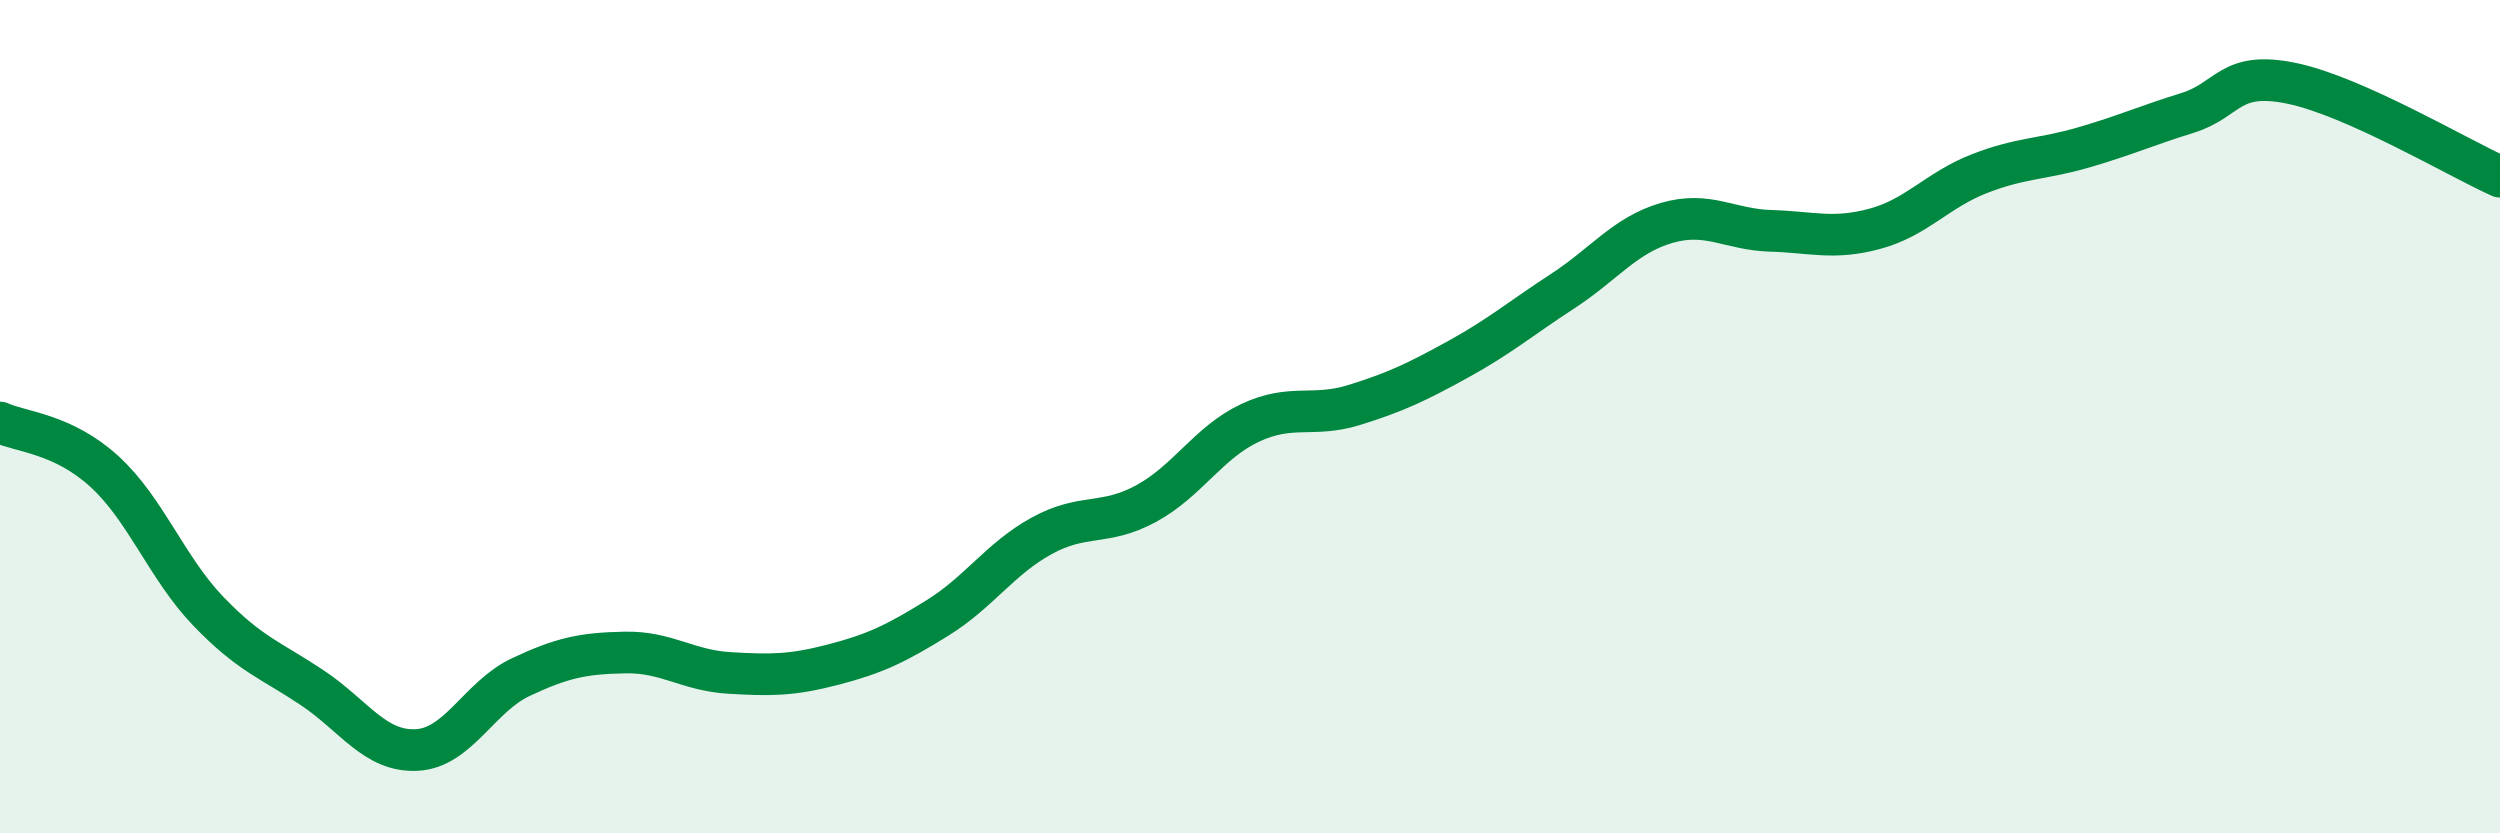
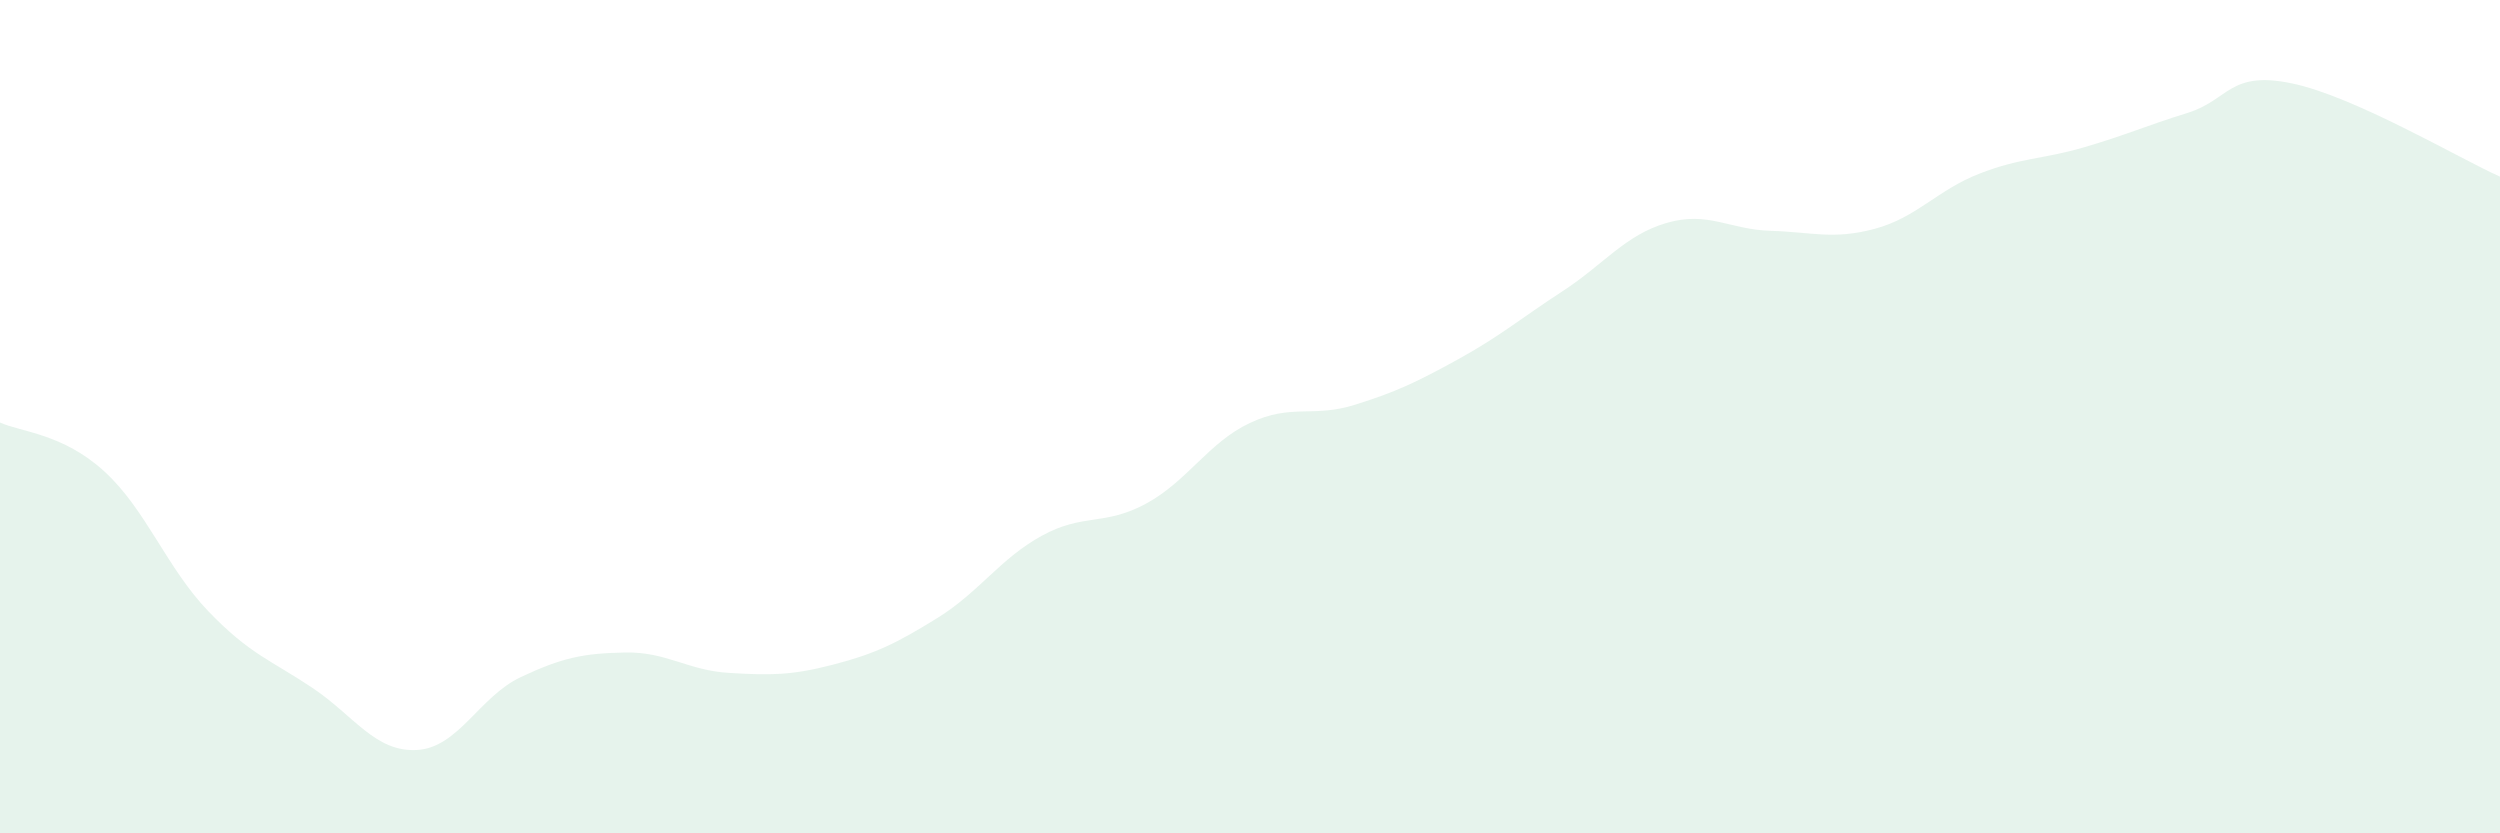
<svg xmlns="http://www.w3.org/2000/svg" width="60" height="20" viewBox="0 0 60 20">
  <path d="M 0,10.14 C 0.5,10.37 1.5,10.4 2.5,11.31 C 3.5,12.22 4,13.63 5,14.67 C 6,15.71 6.5,15.84 7.5,16.51 C 8.5,17.18 9,18.05 10,18 C 11,17.95 11.5,16.72 12.5,16.25 C 13.5,15.78 14,15.68 15,15.66 C 16,15.64 16.5,16.09 17.5,16.15 C 18.5,16.21 19,16.21 20,15.95 C 21,15.69 21.5,15.45 22.5,14.83 C 23.5,14.21 24,13.41 25,12.86 C 26,12.31 26.5,12.63 27.5,12.09 C 28.5,11.55 29,10.62 30,10.15 C 31,9.68 31.5,10.03 32.5,9.72 C 33.5,9.41 34,9.17 35,8.62 C 36,8.07 36.5,7.64 37.5,6.99 C 38.5,6.34 39,5.64 40,5.35 C 41,5.06 41.5,5.51 42.5,5.54 C 43.5,5.57 44,5.76 45,5.49 C 46,5.22 46.5,4.56 47.5,4.17 C 48.5,3.78 49,3.83 50,3.54 C 51,3.25 51.5,3.02 52.5,2.71 C 53.5,2.4 53.5,1.69 55,2 C 56.5,2.31 59,3.79 60,4.24L60 20L0 20Z" fill="#008740" opacity="0.1" stroke-linecap="round" stroke-linejoin="round" />
-   <path d="M 0,10.14 C 0.5,10.37 1.5,10.4 2.5,11.31 C 3.5,12.22 4,13.63 5,14.67 C 6,15.71 6.5,15.84 7.5,16.51 C 8.5,17.18 9,18.05 10,18 C 11,17.95 11.5,16.72 12.5,16.25 C 13.5,15.78 14,15.68 15,15.66 C 16,15.64 16.5,16.09 17.5,16.15 C 18.5,16.21 19,16.21 20,15.95 C 21,15.69 21.5,15.45 22.5,14.83 C 23.5,14.21 24,13.41 25,12.86 C 26,12.31 26.5,12.63 27.5,12.09 C 28.5,11.55 29,10.62 30,10.15 C 31,9.68 31.5,10.03 32.5,9.72 C 33.5,9.41 34,9.17 35,8.62 C 36,8.07 36.5,7.64 37.5,6.99 C 38.5,6.34 39,5.64 40,5.35 C 41,5.06 41.5,5.51 42.5,5.54 C 43.5,5.57 44,5.76 45,5.49 C 46,5.22 46.5,4.56 47.5,4.17 C 48.5,3.78 49,3.83 50,3.54 C 51,3.25 51.5,3.02 52.5,2.71 C 53.5,2.4 53.5,1.69 55,2 C 56.5,2.31 59,3.79 60,4.24" stroke="#008740" stroke-width="1" fill="none" stroke-linecap="round" stroke-linejoin="round" />
</svg>